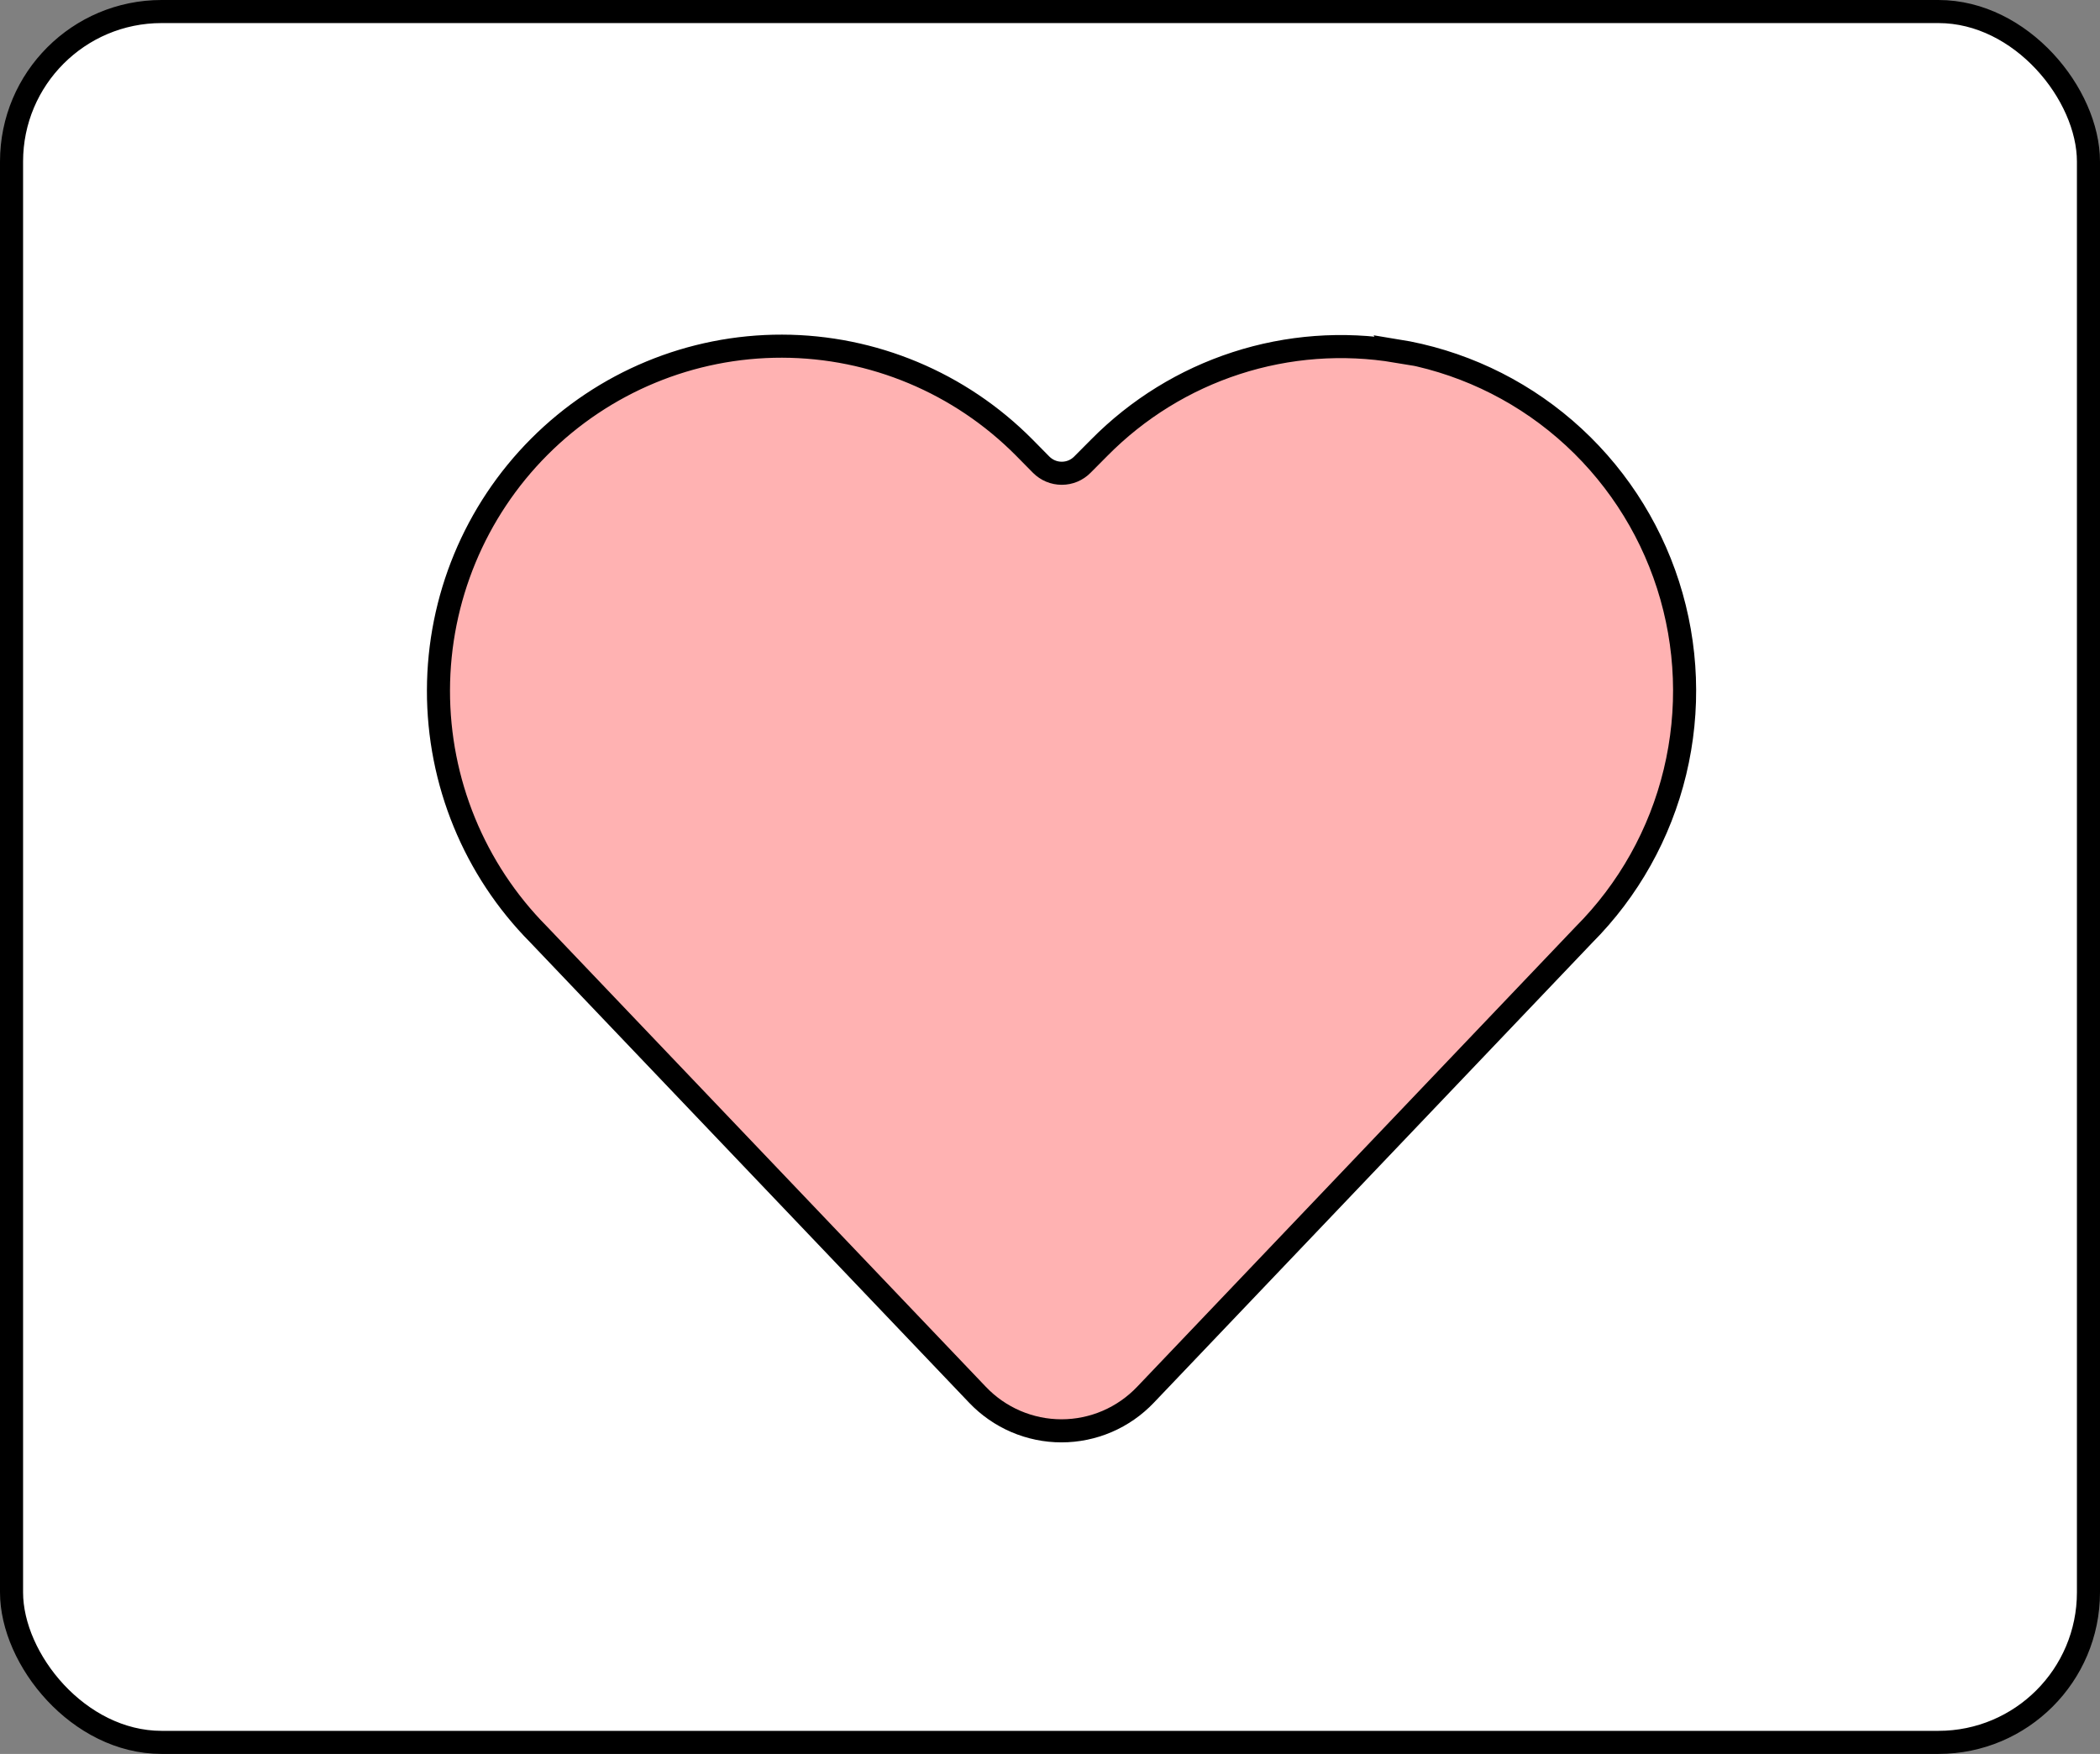
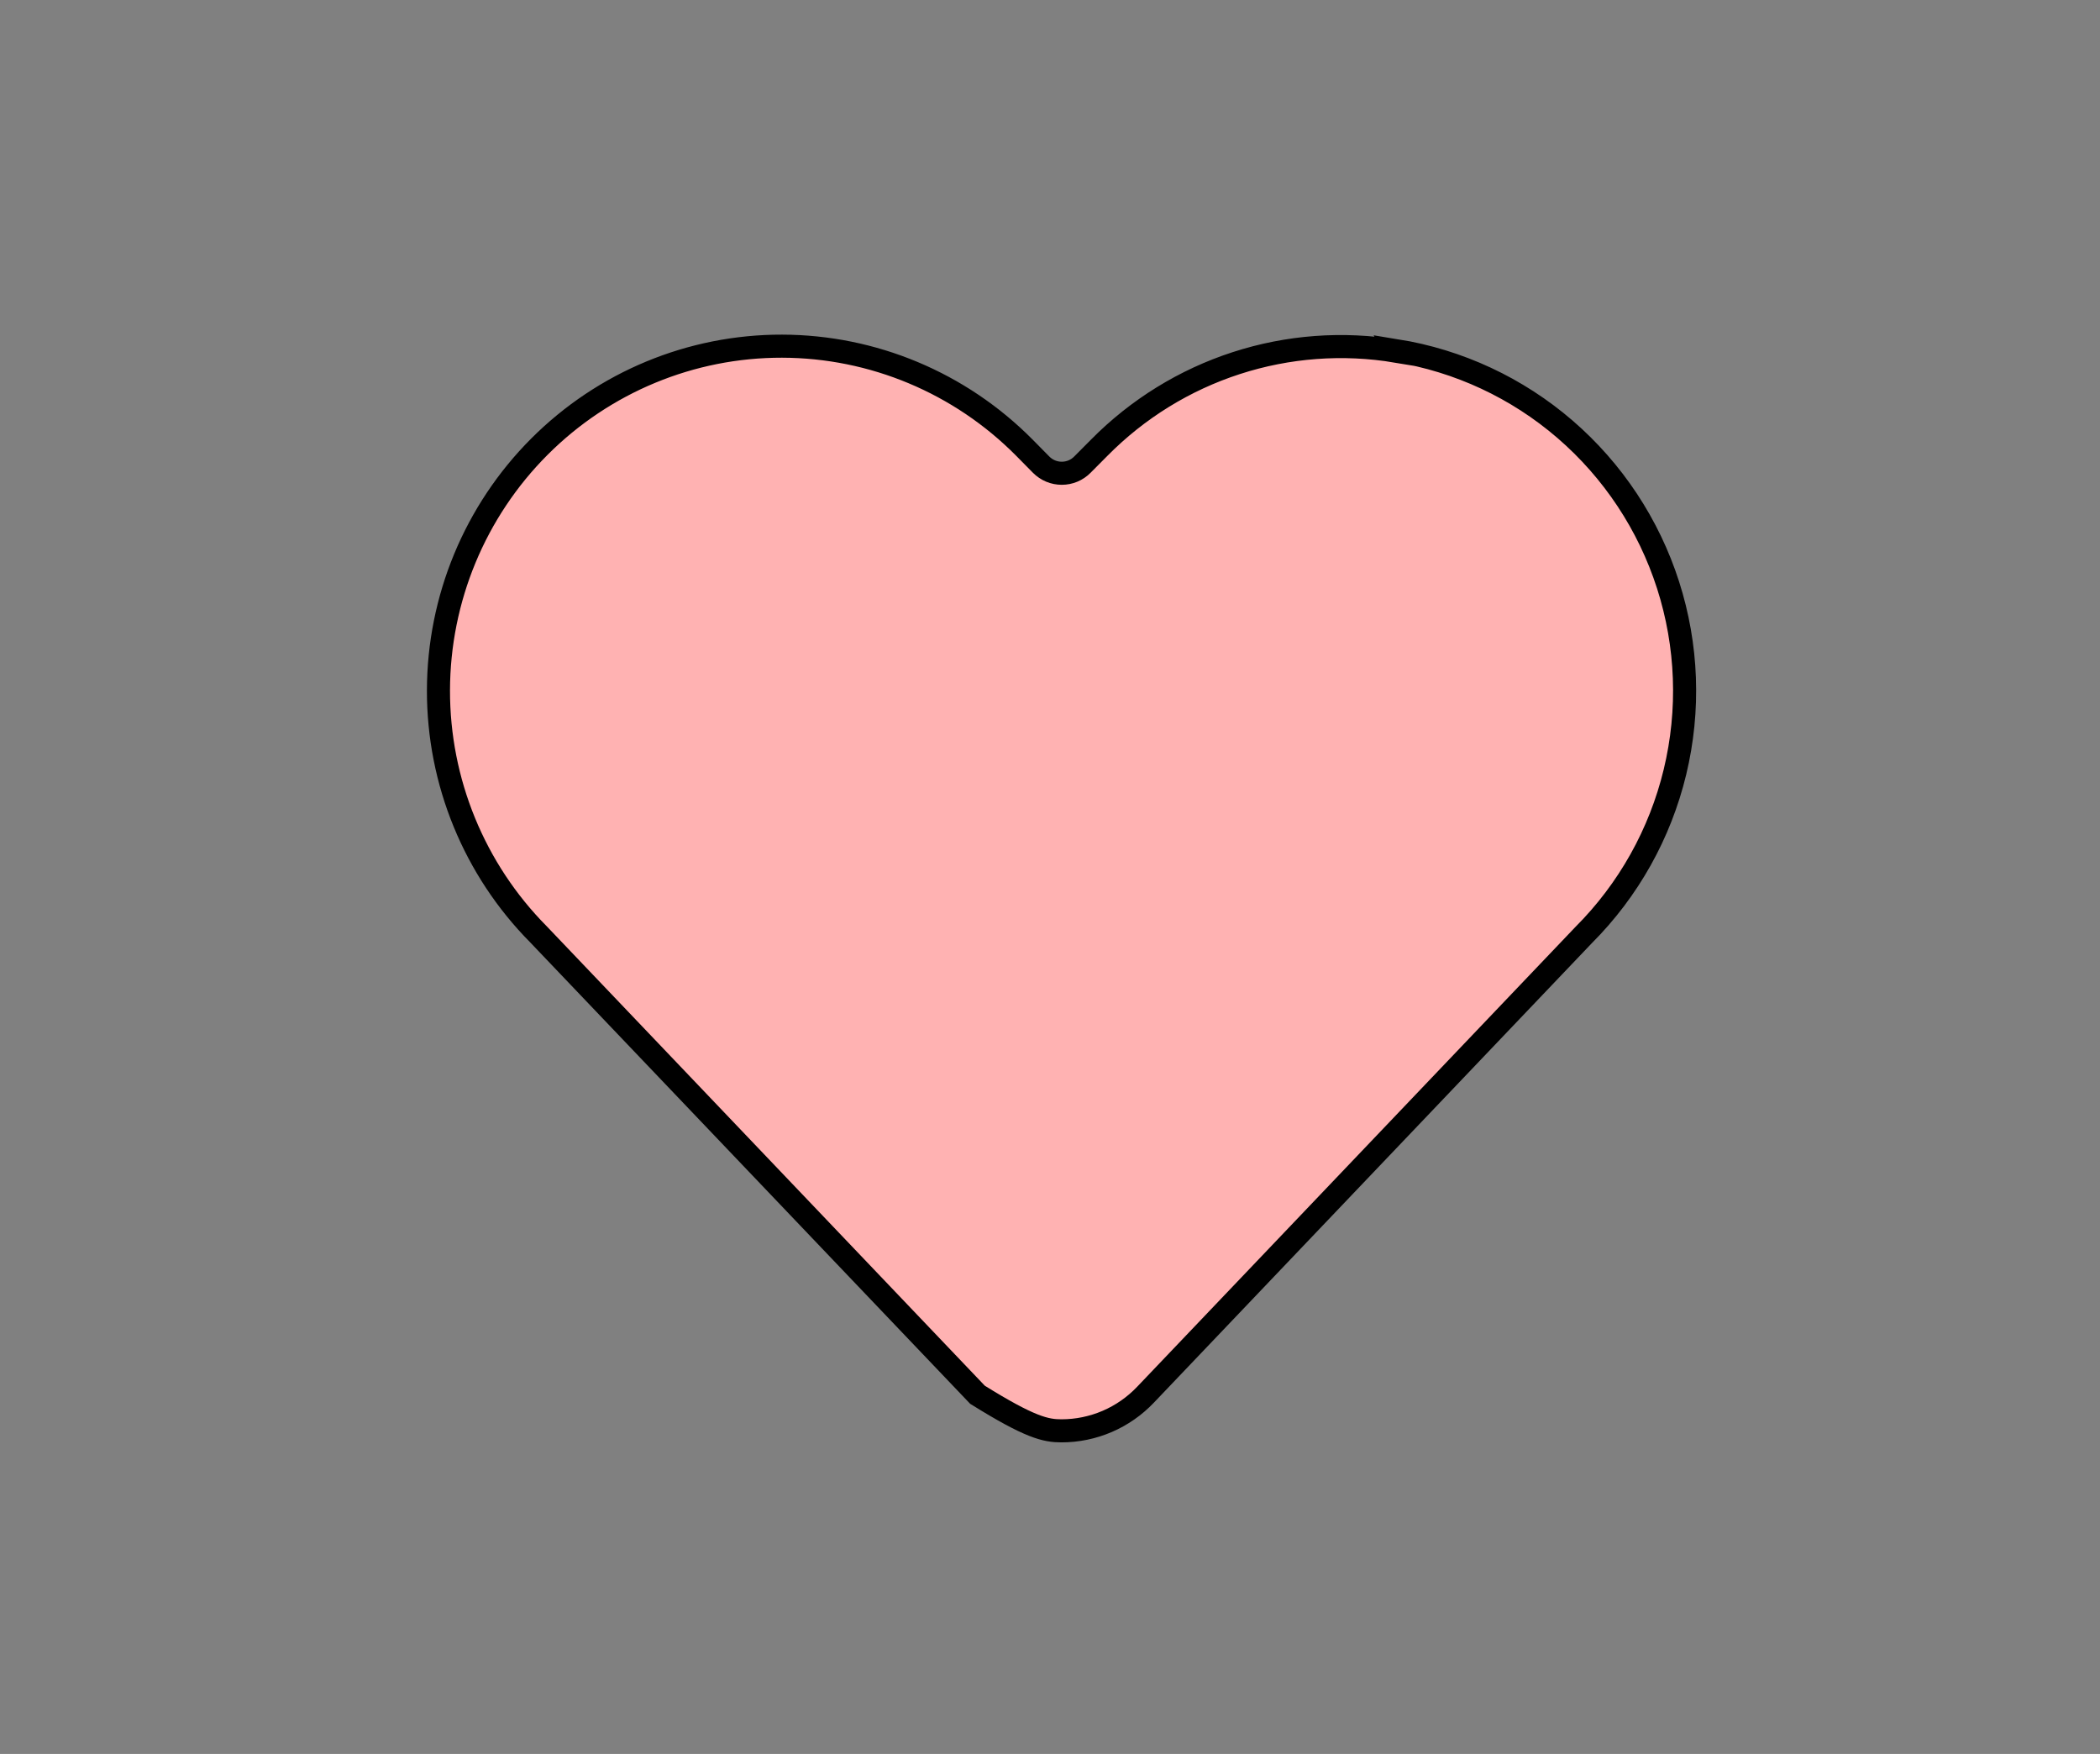
<svg xmlns="http://www.w3.org/2000/svg" width="91" height="76" viewBox="0 0 91 76" fill="none">
  <rect x="0" y="0" width="91" height="76" fill="#808080" stroke="none" />
-   <rect x="0.5" y="0.5" width="90" height="75" rx="6.5" fill="white" stroke="black" />
-   <path d="M60.517 15.218C58.194 14.83 55.813 15.007 53.572 15.734C51.331 16.461 49.296 17.717 47.637 19.396L46.901 20.136C46.785 20.253 46.646 20.347 46.493 20.411C46.34 20.475 46.176 20.507 46.01 20.507C45.844 20.507 45.68 20.475 45.527 20.411C45.374 20.347 45.235 20.253 45.118 20.136L44.388 19.396C41.606 16.589 37.83 15.008 33.889 15C29.948 14.992 26.165 16.559 23.373 19.356C20.58 22.152 19.008 25.949 19 29.911C18.992 33.874 20.551 37.677 23.332 40.484L42.358 60.437C42.828 60.931 43.393 61.324 44.019 61.593C44.644 61.861 45.317 62 45.997 62C46.678 62 47.351 61.861 47.976 61.593C48.602 61.324 49.166 60.931 49.637 60.437L68.627 40.514C70.568 38.571 71.937 36.127 72.582 33.45C73.227 30.774 73.124 27.971 72.283 25.35C71.442 22.73 69.896 20.394 67.817 18.601C65.738 16.808 63.206 15.629 60.502 15.193L60.517 15.218Z" fill="#FFB2B2" stroke="black" />
+   <path d="M60.517 15.218C58.194 14.83 55.813 15.007 53.572 15.734C51.331 16.461 49.296 17.717 47.637 19.396L46.901 20.136C46.785 20.253 46.646 20.347 46.493 20.411C46.34 20.475 46.176 20.507 46.01 20.507C45.844 20.507 45.68 20.475 45.527 20.411C45.374 20.347 45.235 20.253 45.118 20.136L44.388 19.396C41.606 16.589 37.83 15.008 33.889 15C29.948 14.992 26.165 16.559 23.373 19.356C20.58 22.152 19.008 25.949 19 29.911C18.992 33.874 20.551 37.677 23.332 40.484L42.358 60.437C44.644 61.861 45.317 62 45.997 62C46.678 62 47.351 61.861 47.976 61.593C48.602 61.324 49.166 60.931 49.637 60.437L68.627 40.514C70.568 38.571 71.937 36.127 72.582 33.45C73.227 30.774 73.124 27.971 72.283 25.35C71.442 22.73 69.896 20.394 67.817 18.601C65.738 16.808 63.206 15.629 60.502 15.193L60.517 15.218Z" fill="#FFB2B2" stroke="black" />
</svg>